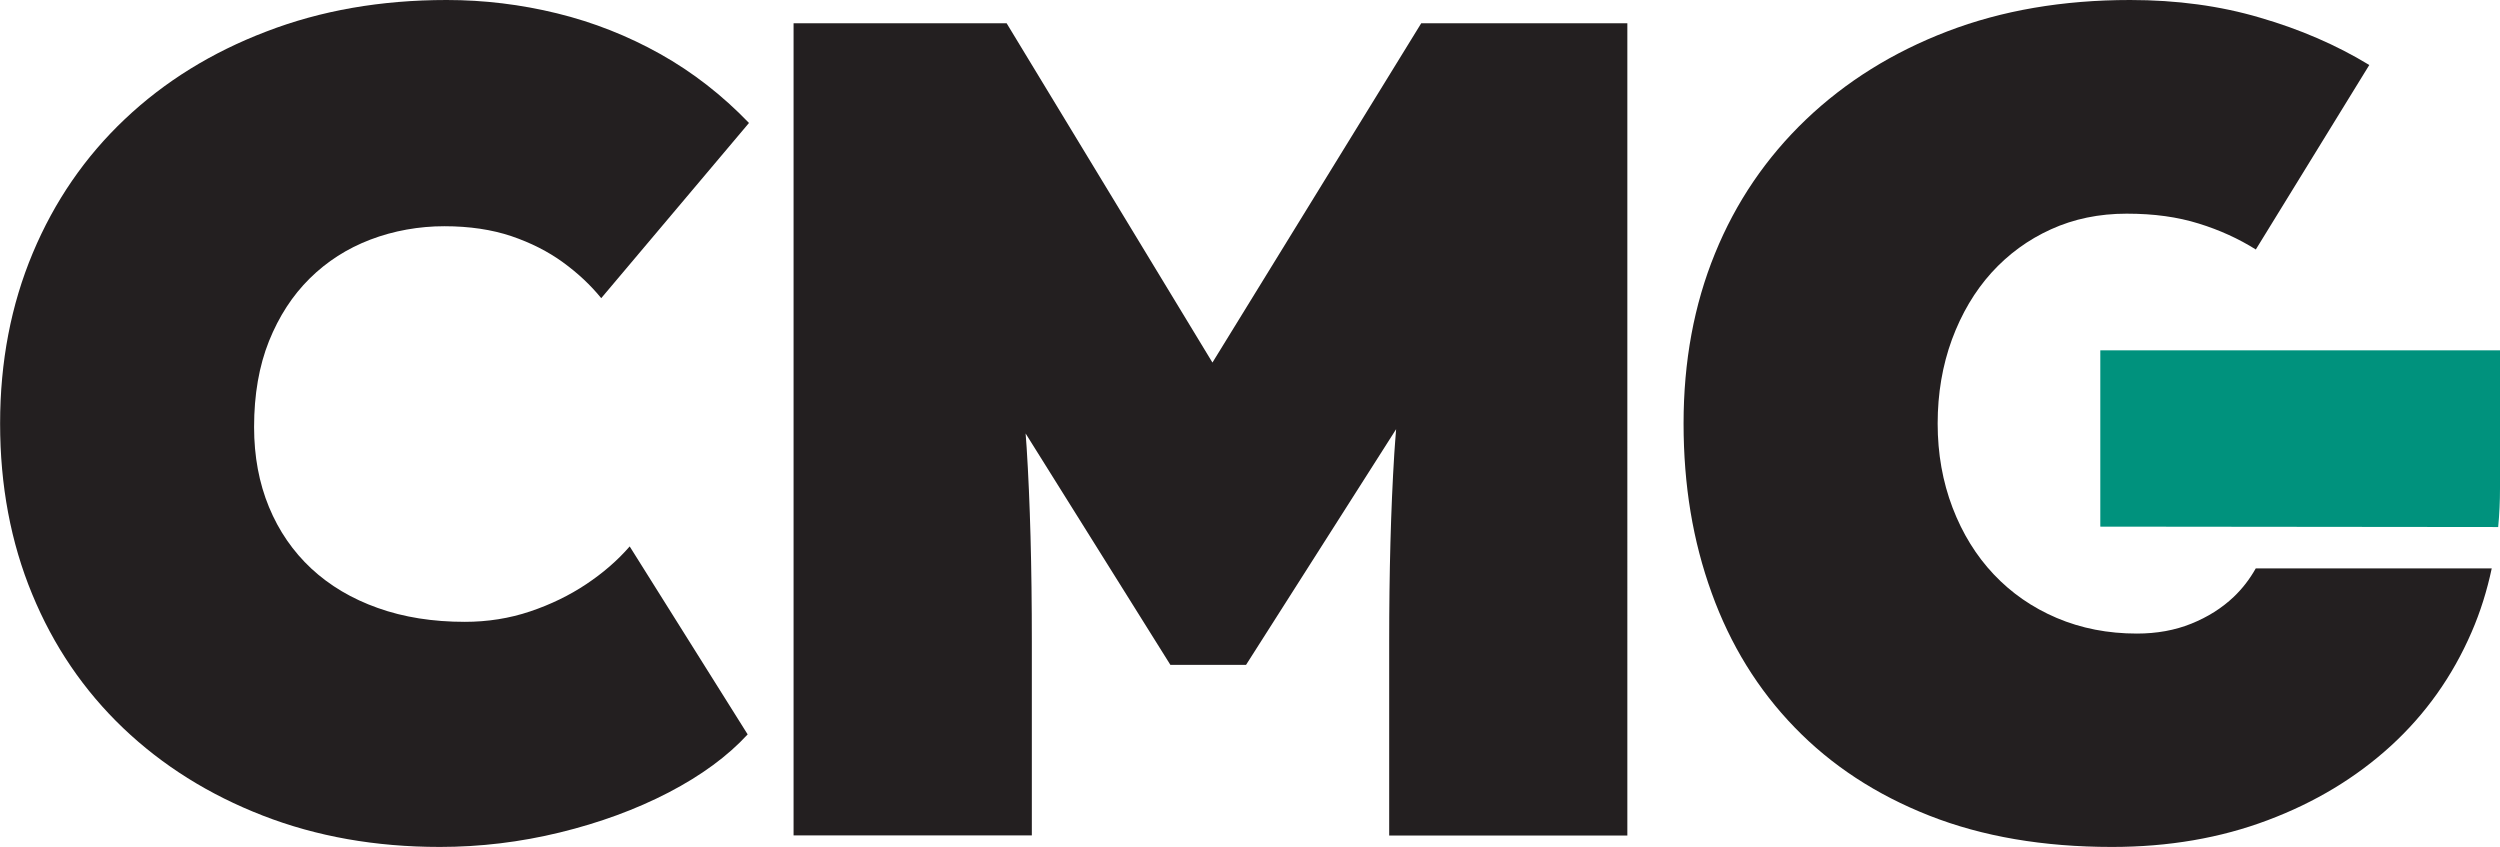
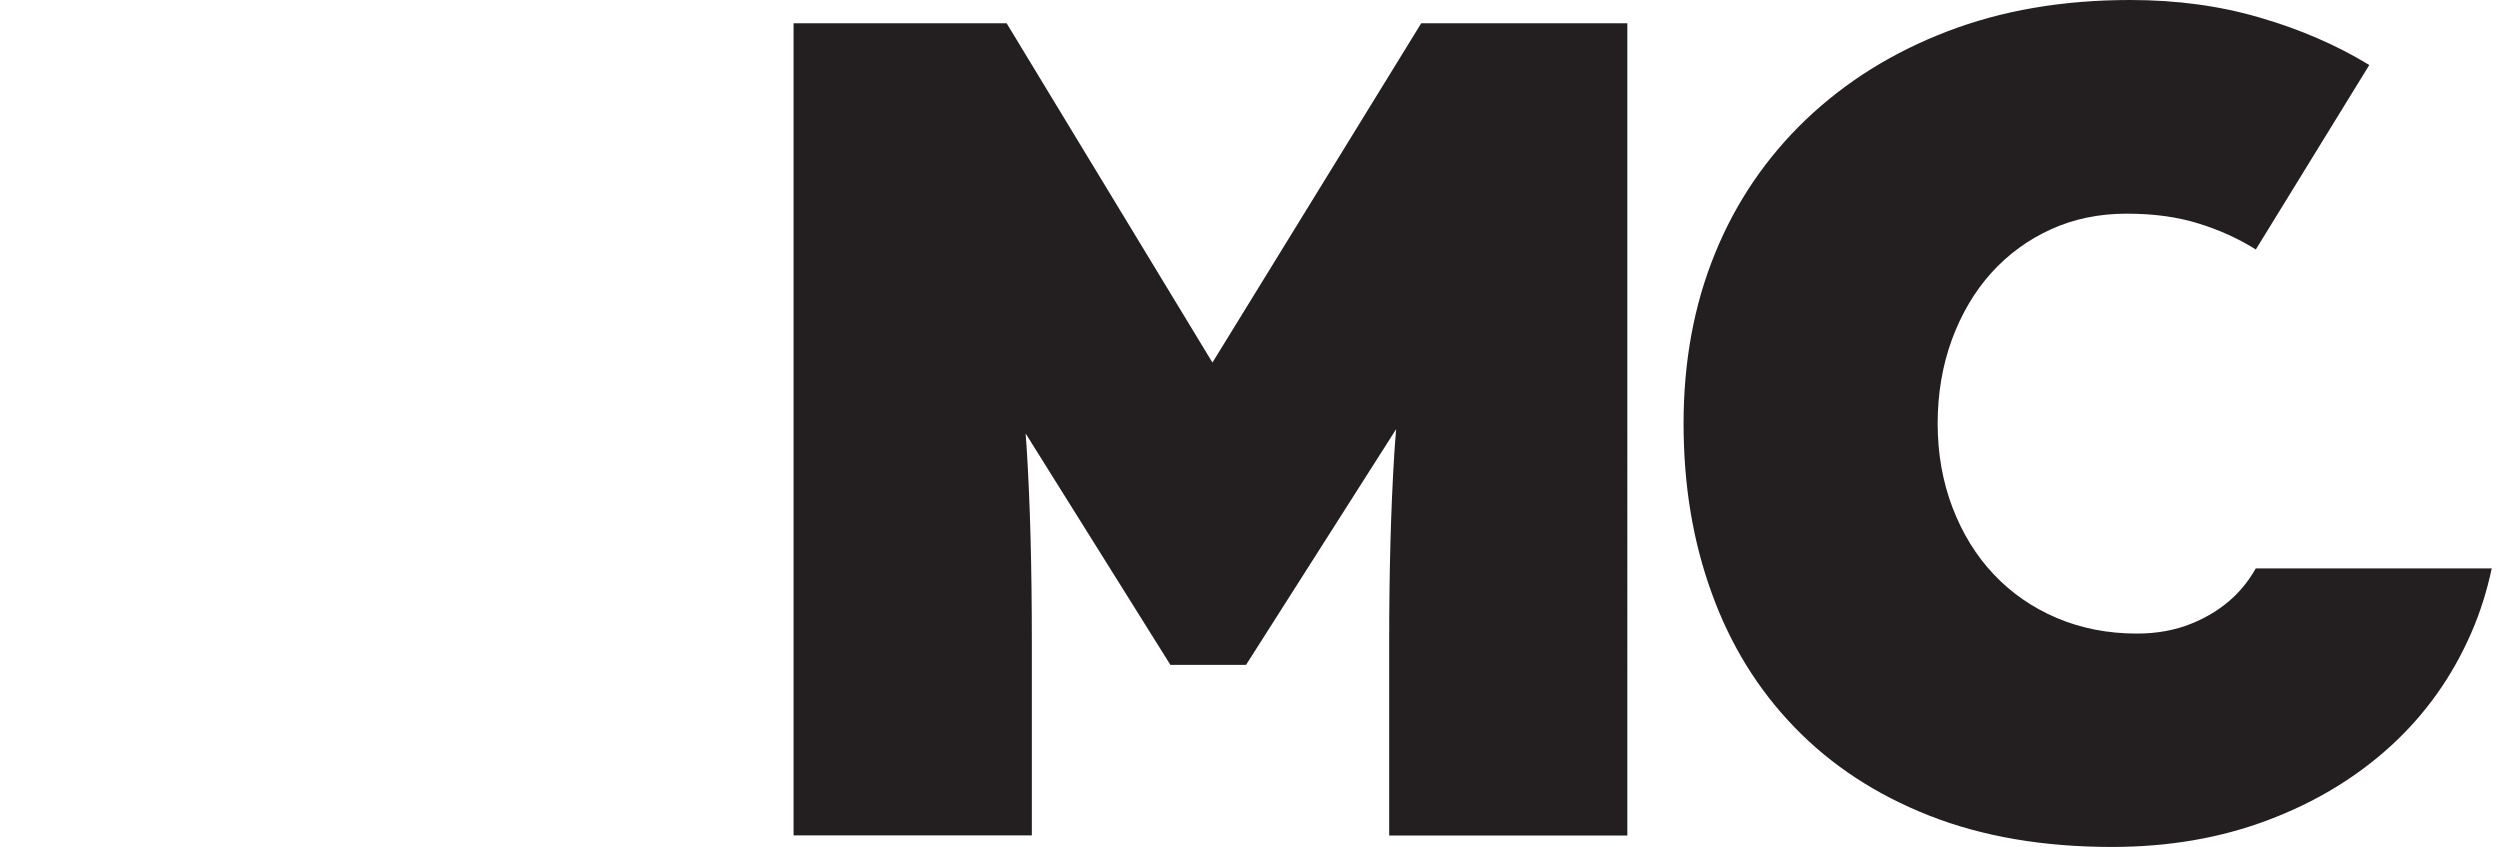
<svg xmlns="http://www.w3.org/2000/svg" id="Layer_1" data-name="Layer 1" viewBox="0 0 245 83">
  <defs>
    <style>
      .cls-1 {
        fill: #231f20;
      }

      .cls-1, .cls-2 {
        stroke-width: 0px;
      }

      .cls-2 {
        fill: #00927d;
      }
    </style>
  </defs>
-   <path class="cls-1" d="M43.1,83c-6.29,0-12.07-1.02-17.34-3.07-5.28-2.05-9.84-4.91-13.69-8.58-3.85-3.68-6.83-8.05-8.92-13.13-2.1-5.08-3.14-10.65-3.14-16.71s1.07-11.63,3.2-16.71c2.13-5.08,5.14-9.45,9.03-13.13,3.89-3.68,8.51-6.54,13.86-8.58C31.44,1.03,37.33,0,43.77,0c3.67,0,7.28.44,10.83,1.31,3.55.87,6.92,2.2,10.1,3.98,3.18,1.78,6.08,4.04,8.7,6.76l-14.48,17.17c-1.05-1.29-2.3-2.46-3.76-3.52-1.46-1.06-3.14-1.91-5.05-2.56-1.91-.64-4.1-.97-6.57-.97s-4.96.44-7.24,1.31c-2.28.87-4.26,2.14-5.95,3.81-1.69,1.67-3.01,3.71-3.99,6.14-.97,2.43-1.46,5.23-1.46,8.42,0,2.88.49,5.49,1.46,7.84.97,2.35,2.36,4.36,4.15,6.03,1.8,1.67,3.97,2.96,6.51,3.86,2.54.91,5.39,1.36,8.53,1.36,2.24,0,4.38-.34,6.4-1.02,2.02-.68,3.85-1.57,5.5-2.67,1.65-1.1,3.07-2.33,4.26-3.7l11.56,18.42c-1.95,2.12-4.53,4.02-7.74,5.69-3.22,1.67-6.77,2.97-10.66,3.92-3.89.95-7.82,1.42-11.78,1.42Z" />
  <path class="cls-1" d="M139.28,2.28l-20.46,33.25L98.65,2.28h-20.88v79.59h23.35v-18.99c0-7.35-.17-13.7-.51-19.04-.03-.46-.07-.91-.1-1.36l14.19,22.68h7.41l14.71-23.1c-.06.8-.13,1.6-.18,2.41-.34,5.46-.5,11.6-.5,18.42v18.99h23.34V2.28h-20.2Z" />
  <path class="cls-1" d="M221.06,55.71c-.59,1.05-1.31,1.98-2.16,2.79-1.16,1.1-2.54,1.97-4.15,2.62-1.61.65-3.39.97-5.33.97-2.84,0-5.46-.51-7.86-1.53-2.4-1.02-4.45-2.45-6.17-4.27-1.72-1.82-3.07-4-4.04-6.54-.97-2.54-1.46-5.29-1.46-8.24s.47-5.7,1.4-8.24c.94-2.54,2.23-4.72,3.87-6.54,1.65-1.82,3.59-3.24,5.84-4.26,2.24-1.02,4.71-1.53,7.41-1.53s4.98.32,7.07.97c2.04.63,3.9,1.48,5.59,2.54l11.12-18.08s-.03-.02-.05-.03c-3.18-1.93-6.73-3.47-10.66-4.61C217.56.57,213.31,0,208.75,0c-6.59,0-12.55,1.02-17.9,3.07-5.35,2.05-9.97,4.93-13.86,8.64-3.89,3.72-6.87,8.09-8.92,13.13-2.06,5.04-3.08,10.59-3.08,16.66s.91,11.52,2.75,16.6c1.83,5.08,4.54,9.48,8.14,13.19,3.59,3.71,7.98,6.59,13.19,8.64,5.2,2.05,11.17,3.07,17.9,3.07,5.54,0,10.62-.87,15.26-2.62,4.64-1.74,8.66-4.17,12.07-7.28,3.4-3.11,6.04-6.82,7.91-11.14.87-2,1.52-4.09,1.98-6.26h-23.11Z" />
-   <path class="cls-2" d="M244.82,51.66c.12-1.24.18-2.51.18-3.8v-13.53h-39.17v17.28l38.99.04Z" />
</svg>